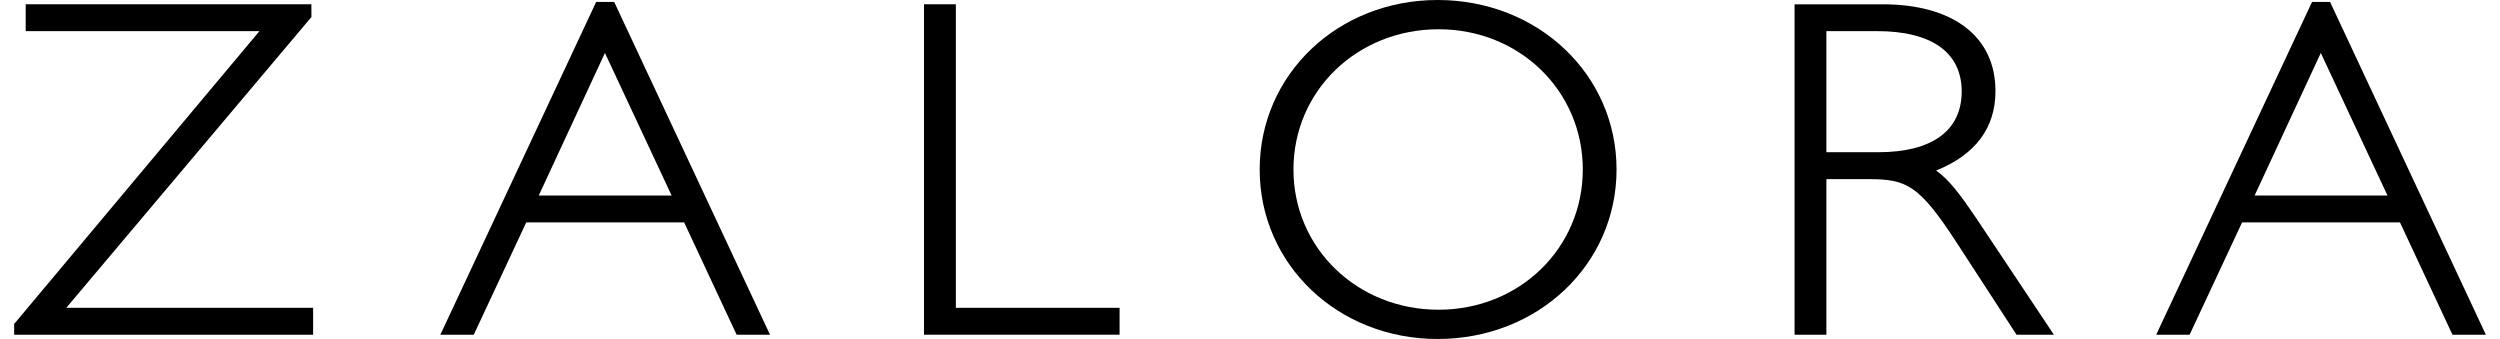
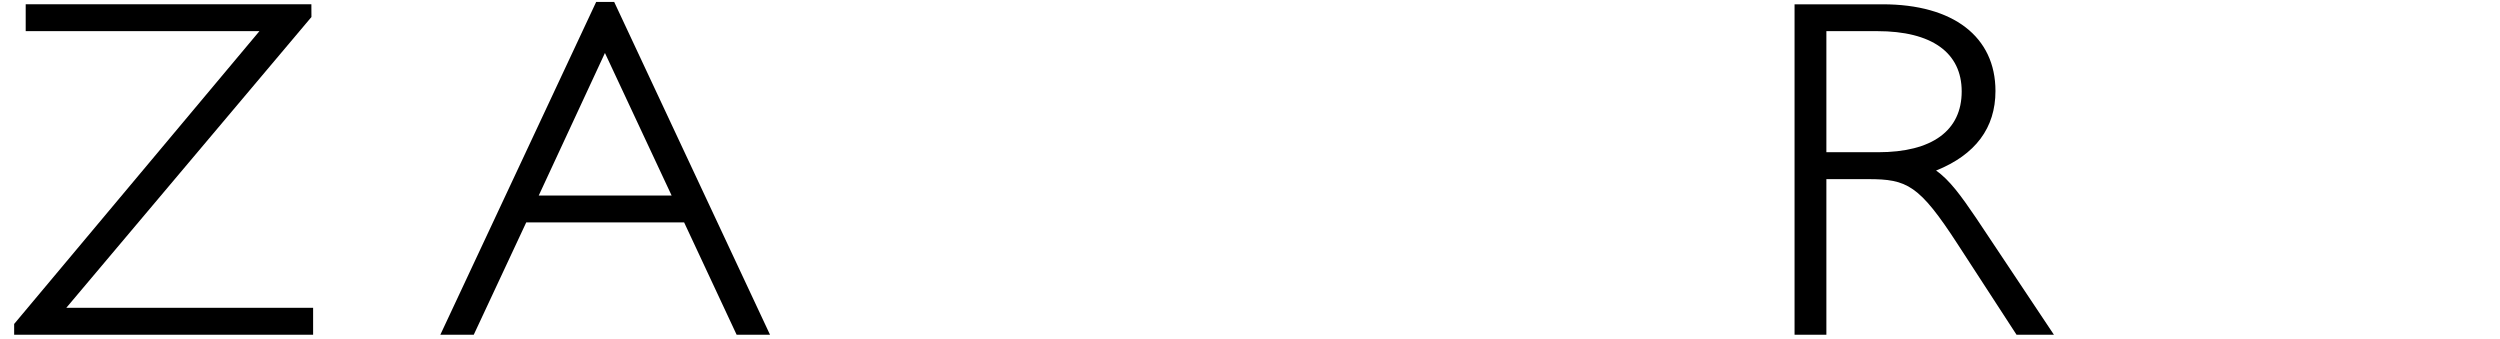
<svg xmlns="http://www.w3.org/2000/svg" fill="none" viewBox="0 0 118 16" height="16" width="118">
  <g id="g833">
    <path fill="black" d="M0.668 15.291V15.798H14.779V14.529H3.129L14.7 0.803L14.697 0.202H1.213V1.47H12.245L0.668 15.291Z" id="polygon2" />
    <path fill="black" d="M28.14 0.09L20.785 15.798H22.362L24.838 10.498H32.291L34.768 15.798H36.344L28.989 0.09H28.14ZM31.701 9.23H25.428L28.553 2.5L31.701 9.23Z" id="path4" />
-     <path fill="black" d="M45.116 14.529V0.202H43.613V15.798H52.844V14.529H45.116Z" id="polygon6" />
-     <path fill="black" d="M67.856 0C63.146 0 59.457 3.514 59.457 8C59.457 12.486 63.146 16 67.856 16C72.592 16 76.301 12.486 76.301 8C76.302 3.514 72.592 0 67.856 0ZM67.903 14.619C64.061 14.619 61.051 11.712 61.051 8C61.051 4.288 64.061 1.381 67.903 1.381C71.718 1.381 74.708 4.288 74.708 8C74.708 11.712 71.718 14.619 67.903 14.619Z" id="path8" />
    <path fill="black" d="M91.382 8.051C93.243 7.301 94.186 6.038 94.186 4.295C94.186 1.733 92.195 0.203 88.86 0.203H84.703V15.798H86.205V8.455H88.172C90.014 8.455 90.582 8.72 92.408 11.534L95.18 15.799H96.945L93.267 10.281C92.575 9.262 92.016 8.485 91.382 8.051ZM86.205 1.47H88.607C91.177 1.47 92.592 2.481 92.592 4.317C92.592 6.167 91.193 7.185 88.653 7.185H86.205V1.47H86.205Z" id="path10" />
-     <path fill="black" d="M109.978 0.09H109.129L101.773 15.798H103.35L105.826 10.498H113.279L115.756 15.798H117.333L109.978 0.09ZM112.69 9.23H106.417L109.542 2.5L112.69 9.23Z" id="path12" />
  </g>
</svg>